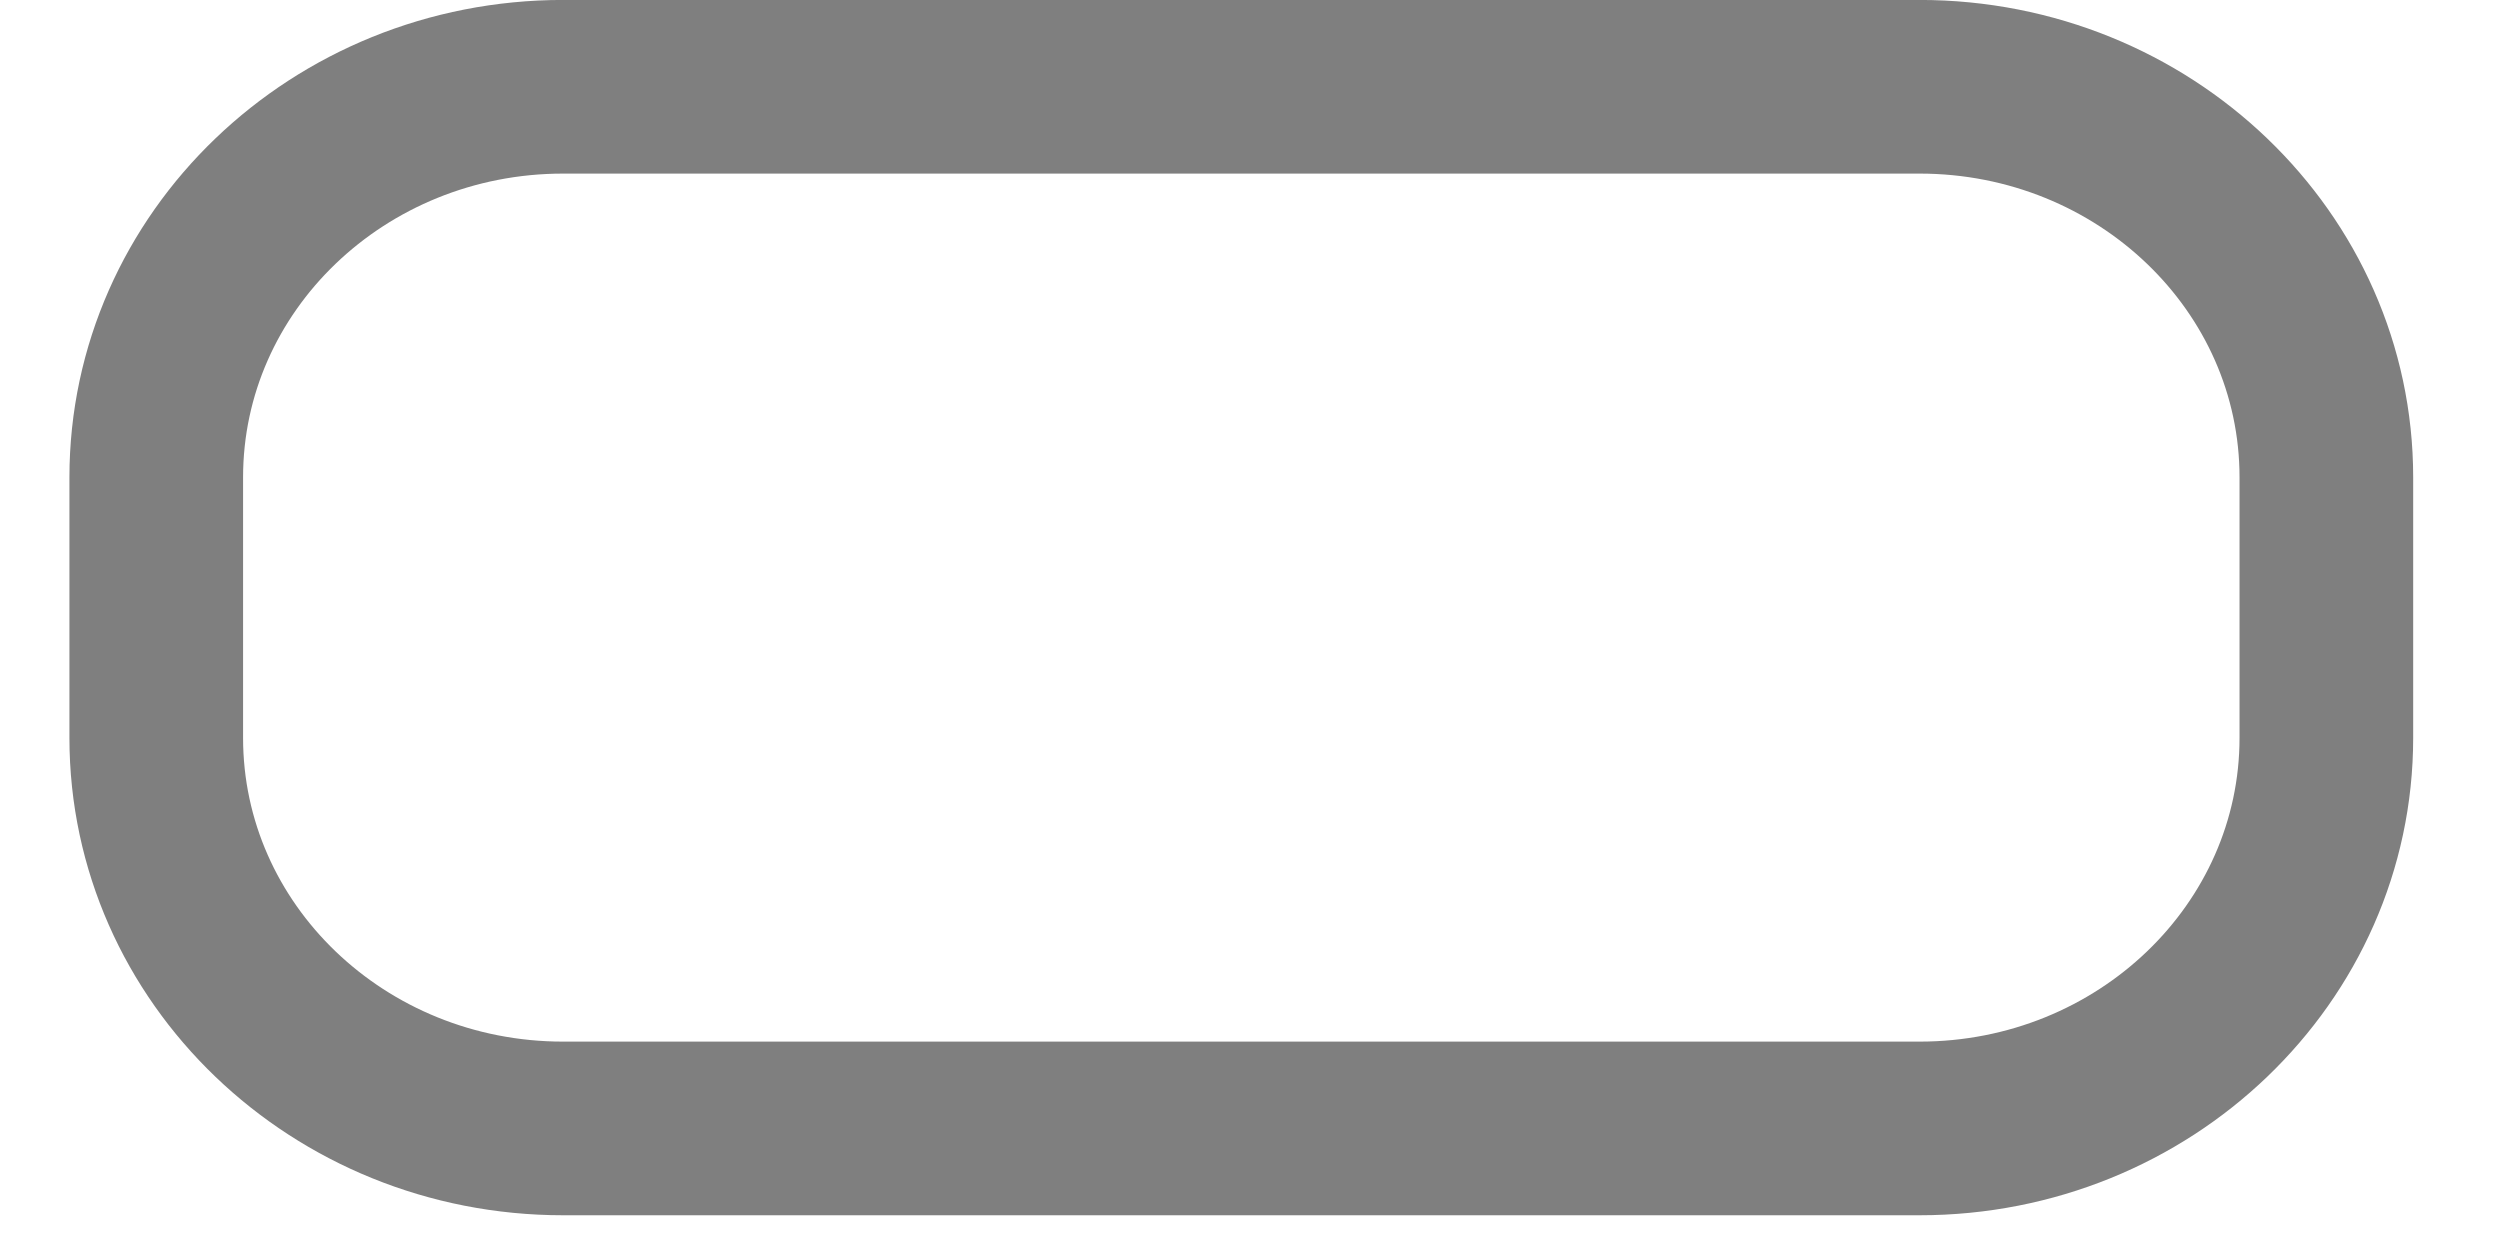
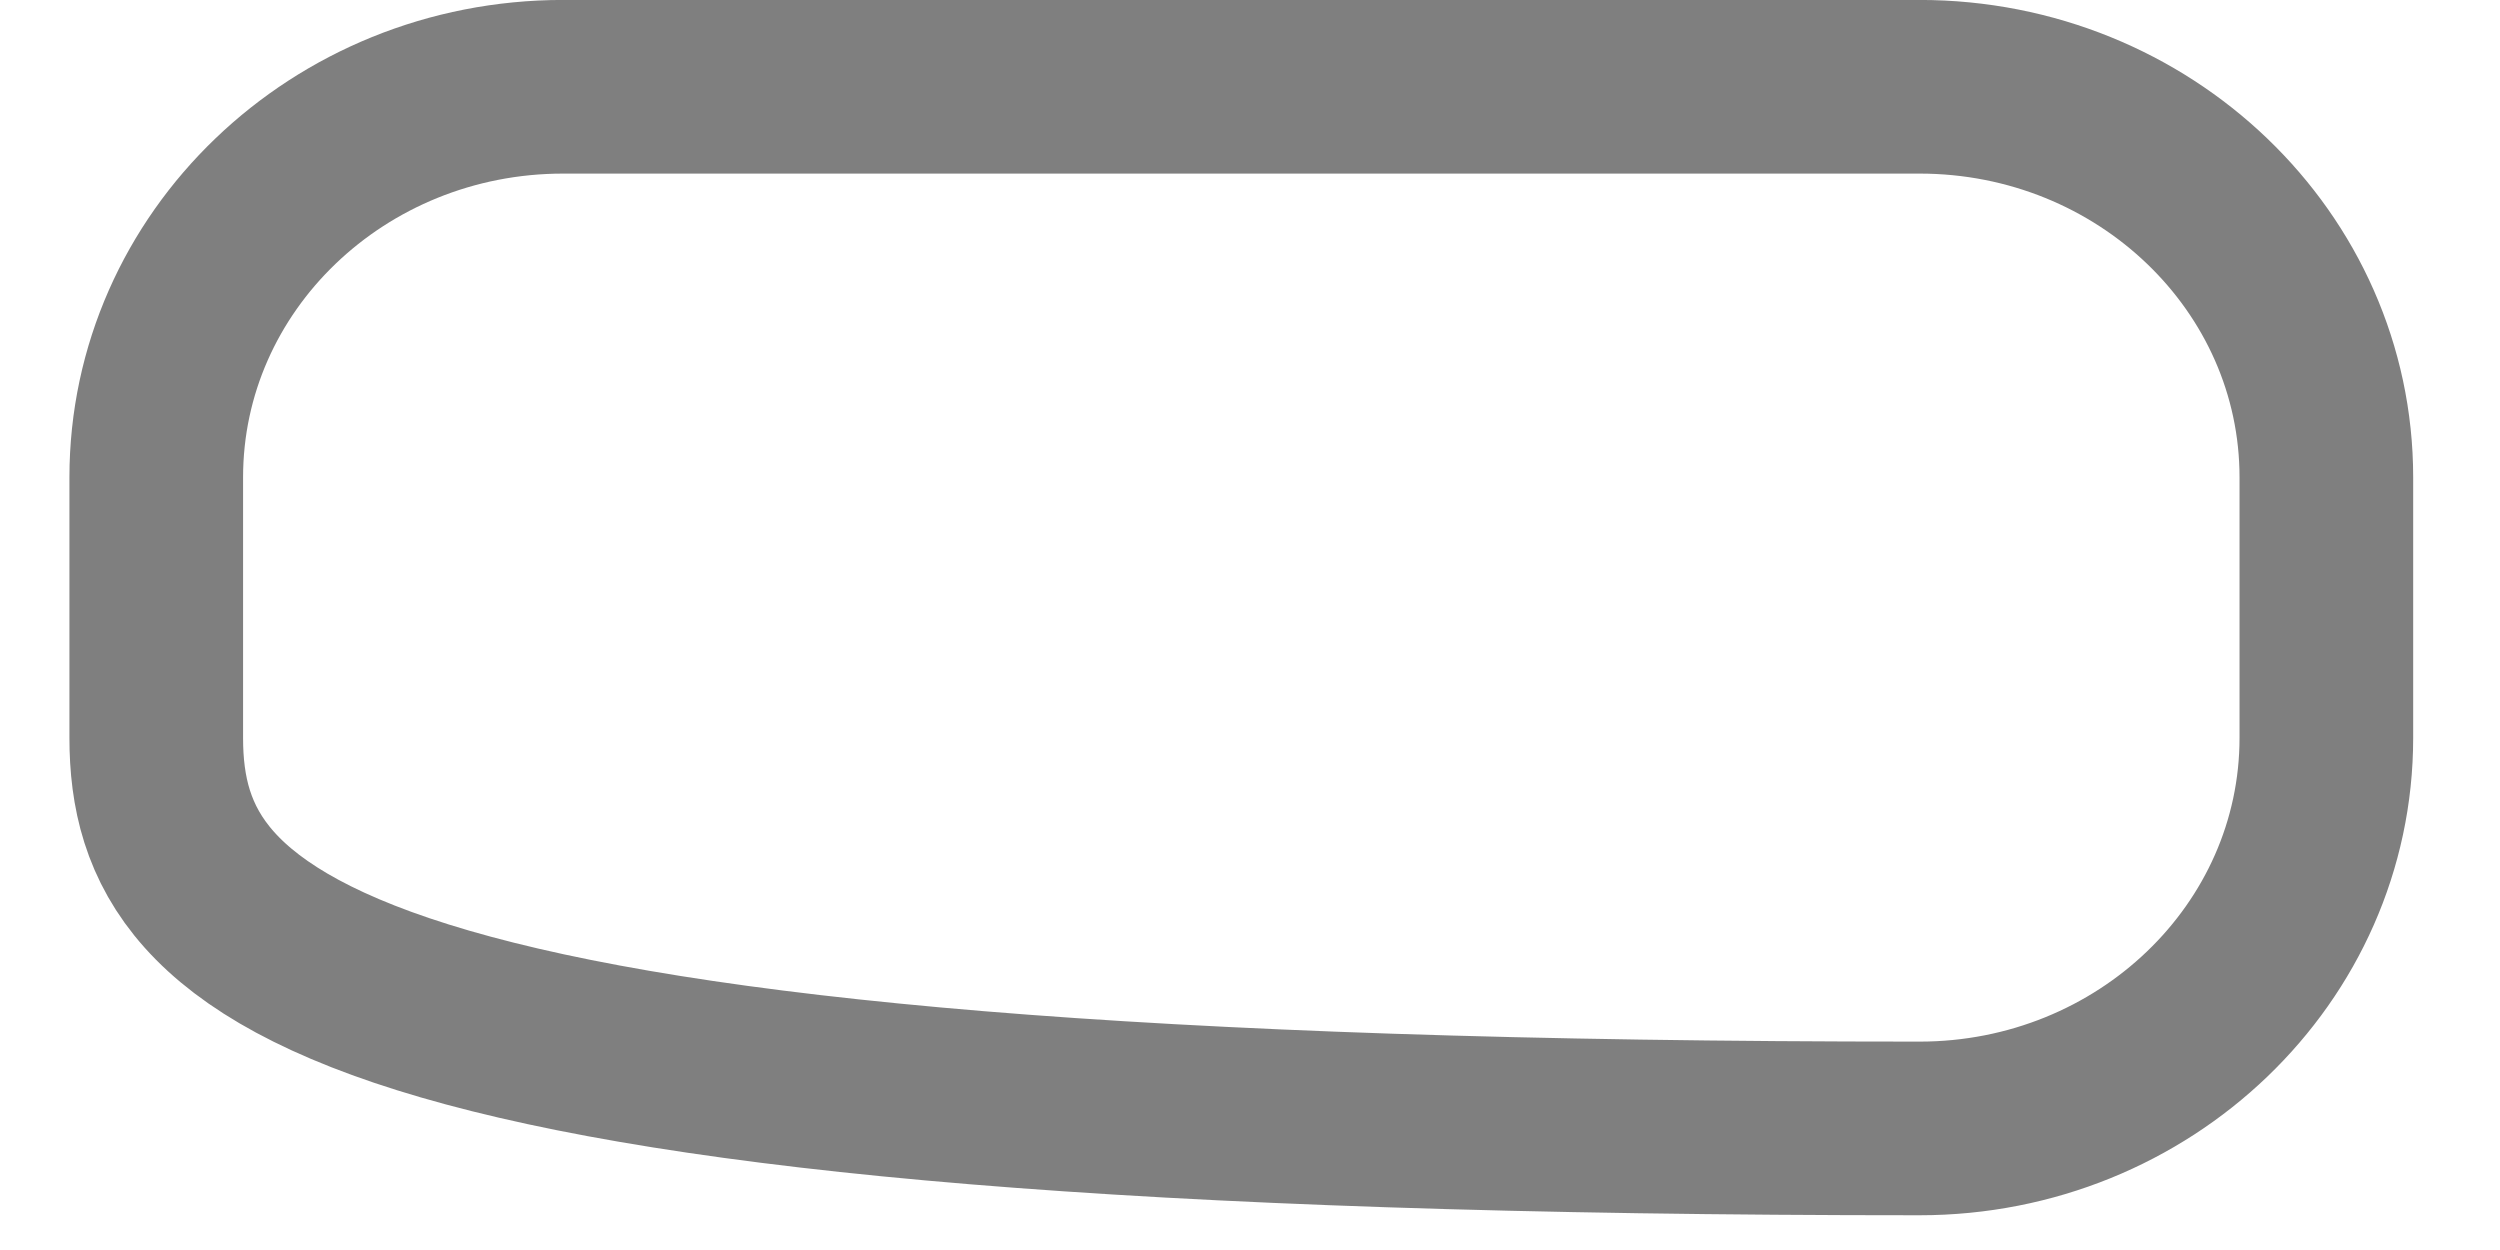
<svg xmlns="http://www.w3.org/2000/svg" width="24" height="12" viewBox="0 0 24 12" fill="none">
-   <path d="M1.5 4.583C1.5 2.512 3.249 0.833 5.406 0.833H18.427C20.584 0.833 22.333 2.512 22.333 4.583V7.083C22.333 9.154 20.584 10.833 18.427 10.833H5.406C3.249 10.833 1.5 9.154 1.5 7.083V4.583Z" stroke="black" stroke-opacity="0.5" stroke-width="1.667" />
+   <path d="M1.5 4.583C1.5 2.512 3.249 0.833 5.406 0.833H18.427C20.584 0.833 22.333 2.512 22.333 4.583V7.083C22.333 9.154 20.584 10.833 18.427 10.833C3.249 10.833 1.5 9.154 1.5 7.083V4.583Z" stroke="black" stroke-opacity="0.5" stroke-width="1.667" />
</svg>